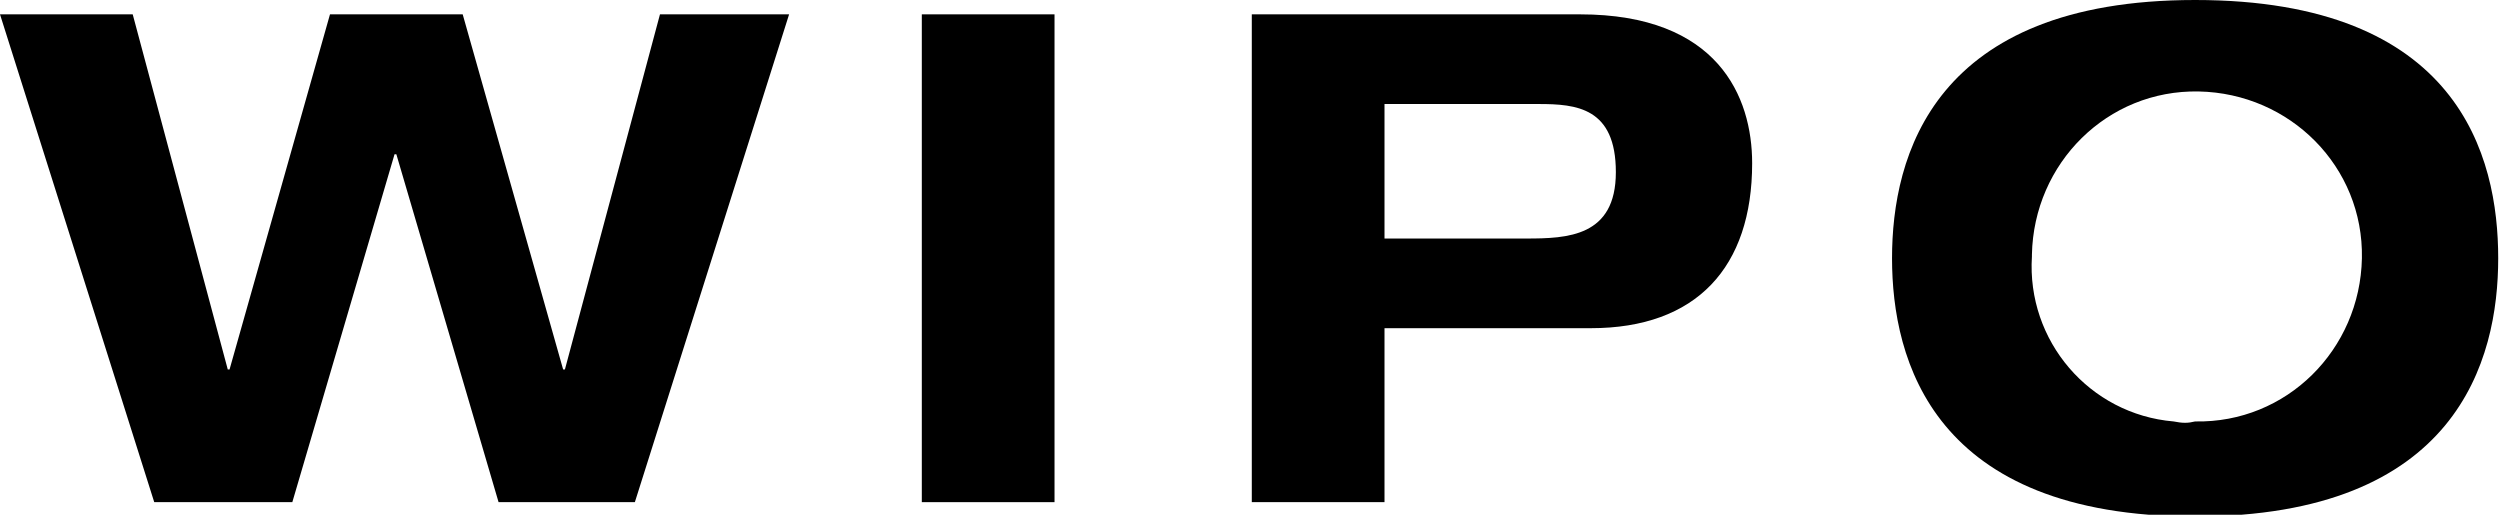
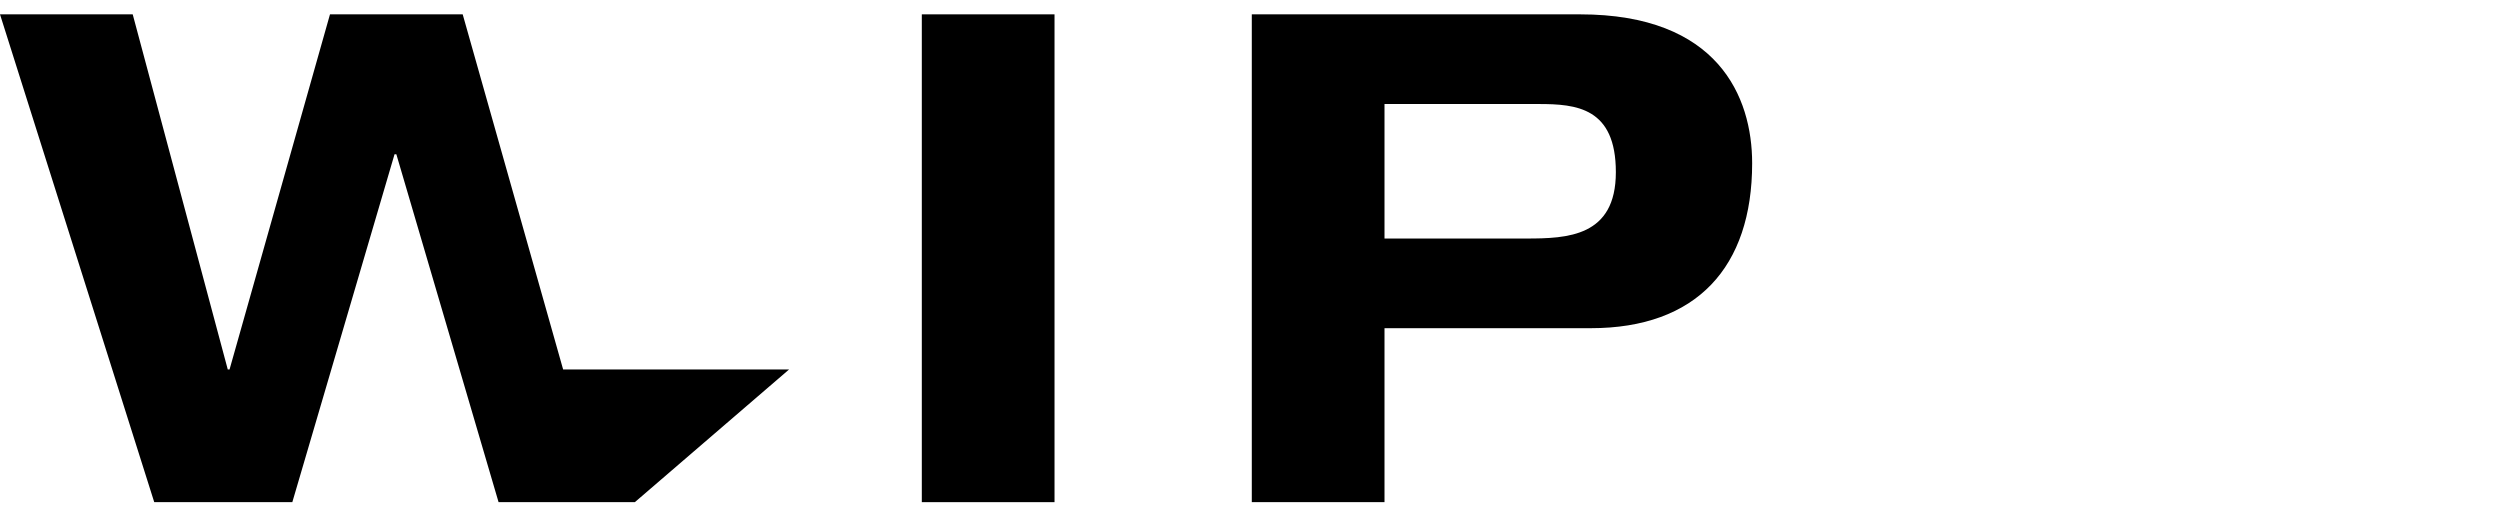
<svg xmlns="http://www.w3.org/2000/svg" version="1.1" id="Layer_2_00000073686082227895001370000002124763591582939524_" x="0px" y="0px" viewBox="0 0 139.4 28.7" style="enable-background:new 0 0 139.4 28.7;" xml:space="preserve">
  <g id="Layer_1-2">
    <g>
-       <path id="Path_160" d="M0,0.8h7.4l5.3,19.8h0.1l5.6-19.8h7.4l5.6,19.8h0.1l5.3-19.8H44L35.4,28h-7.6L22.1,8.6H22L16.3,28H8.6    L0,0.8z" />
+       <path id="Path_160" d="M0,0.8h7.4l5.3,19.8h0.1l5.6-19.8h7.4l5.6,19.8h0.1H44L35.4,28h-7.6L22.1,8.6H22L16.3,28H8.6    L0,0.8z" />
      <path id="Path_161" d="M51.4,0.8h7.4V28h-7.4V0.8z" />
      <path id="Path_162" d="M77.2,13.3h7.9c2.3,0,5-0.1,5-3.7s-2.2-3.8-4.3-3.8h-8.6L77.2,13.3L77.2,13.3z M69.8,0.8h18.3    c7.7,0,9.6,4.6,9.6,8.3c0,5.8-3.1,9.2-9,9.2H77.2V28h-7.4C69.8,28,69.8,0.8,69.8,0.8z" />
-       <path id="Path_163" d="M122.4,23.5c5.1,0.1,9.2-4,9.3-9.1c0.1-5.1-4-9.2-9.1-9.3c-5.1-0.1-9.2,4-9.3,9.1c0,0,0,0.1,0,0.1    c-0.3,4.7,3.2,8.8,7.9,9.2C121.7,23.6,122,23.6,122.4,23.5L122.4,23.5z M122.4,0c14.7,0,16.9,8.7,16.9,14.4s-2.3,14.4-16.9,14.4    s-16.9-8.7-16.9-14.4S107.8,0,122.4,0z" />
    </g>
  </g>
</svg>